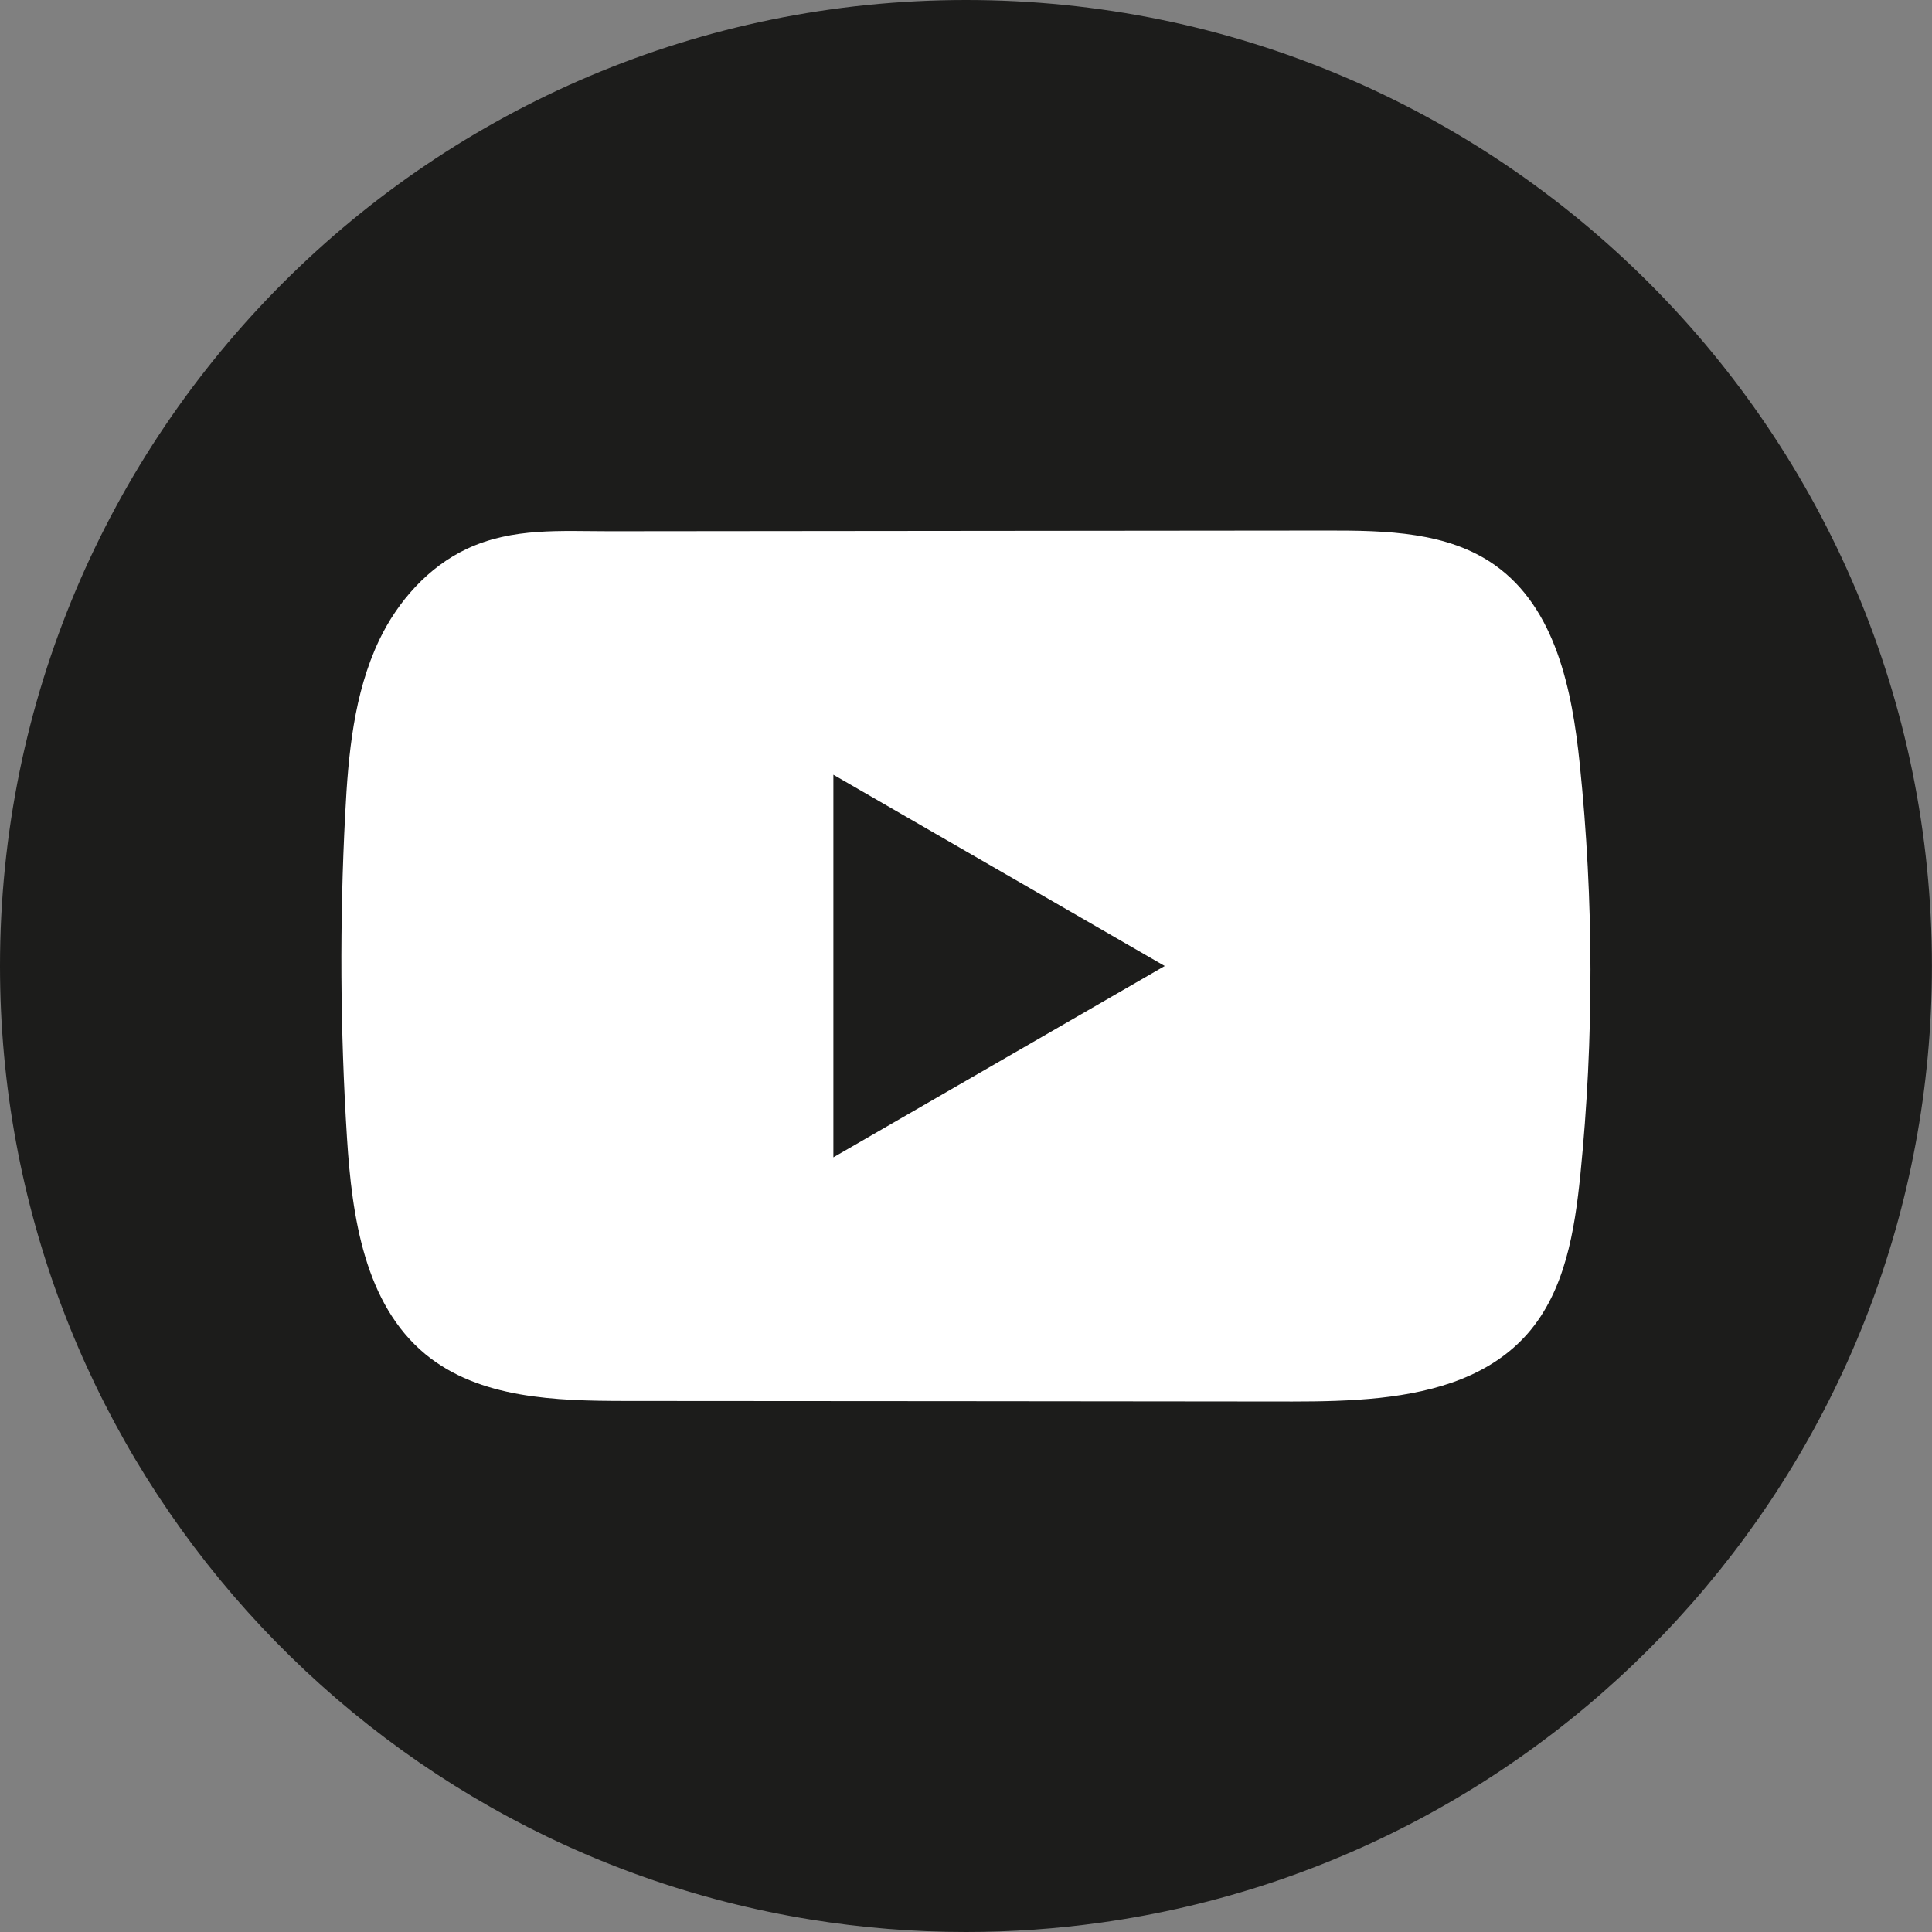
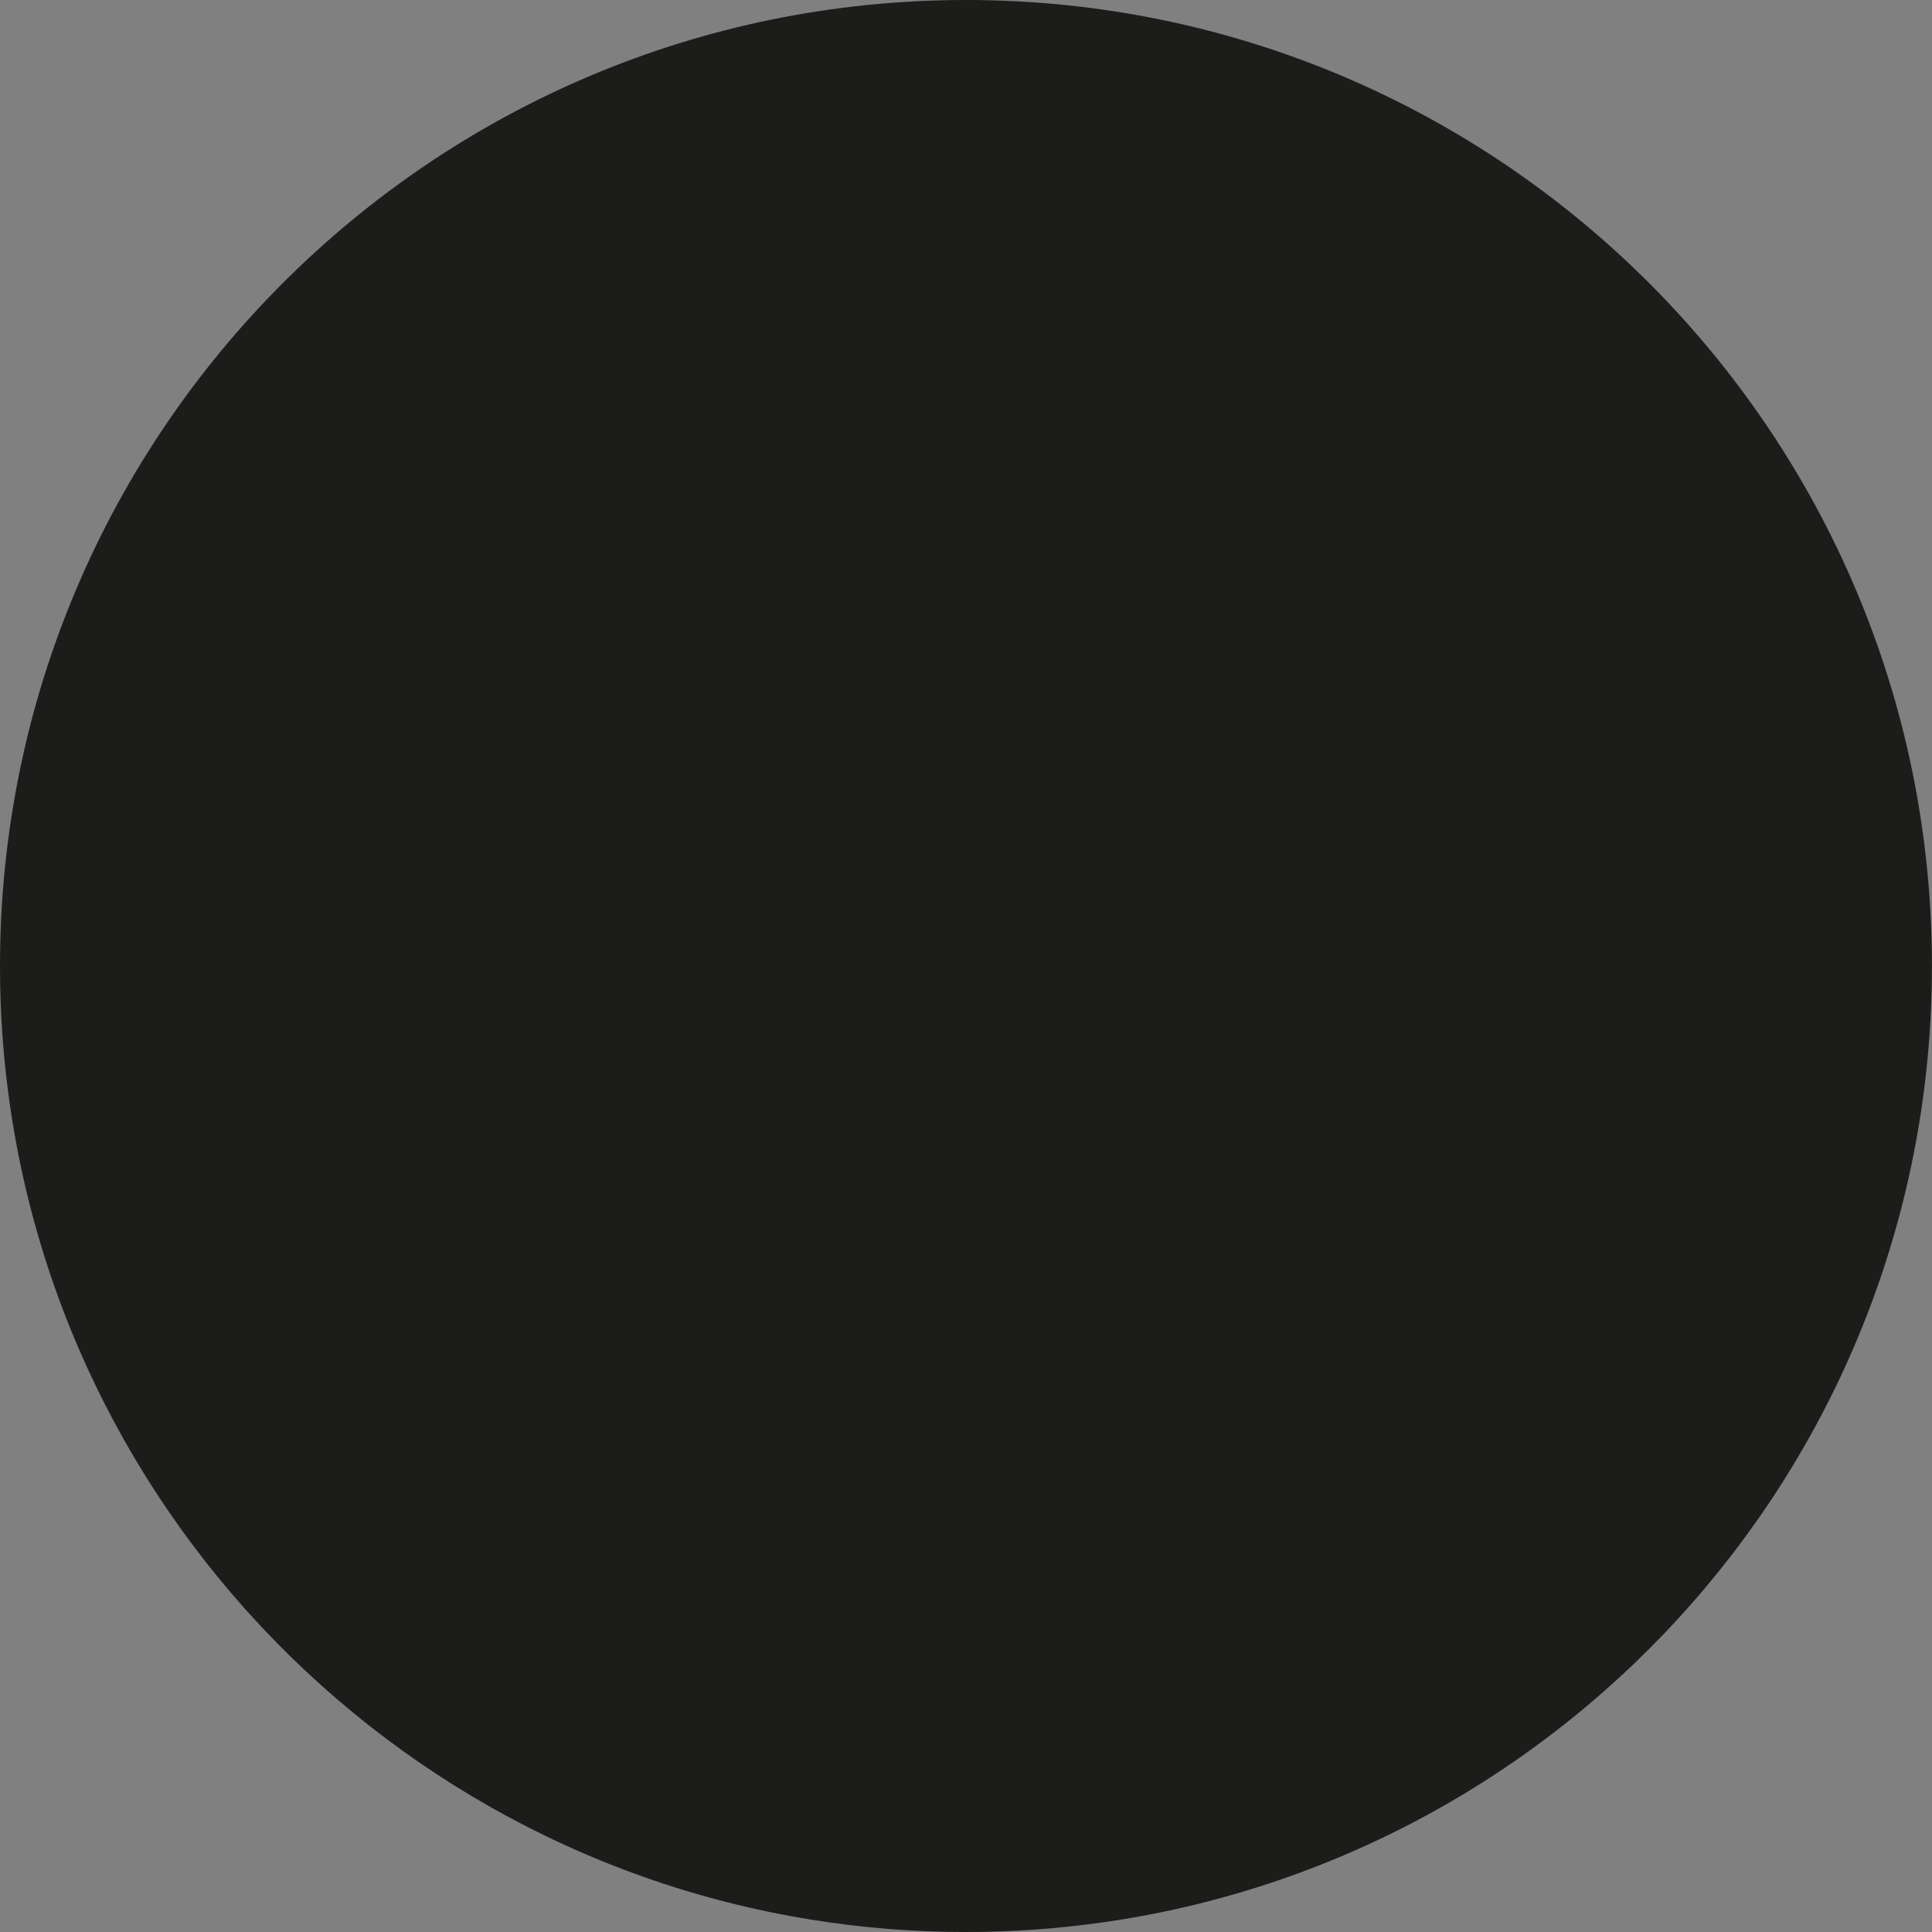
<svg xmlns="http://www.w3.org/2000/svg" width="28" height="28" viewBox="0 0 28 28" fill="none">
  <rect x="0" y="0" width="28" height="28" fill="#808080" stroke="none" />
  <path d="M27.999 14C27.999 21.071 22.758 26.916 15.949 27.865C15.312 27.954 14.661 28 14 28C13.236 28 12.487 27.939 11.757 27.821C5.092 26.748 0 20.968 0 14C0 6.268 6.268 0 14 0C21.731 0 27.999 6.268 27.999 14V14Z" fill="#1C1C1B" />
-   <path d="M22.895 11.073C22.785 9.999 22.546 8.814 21.665 8.19C20.983 7.706 20.086 7.688 19.249 7.689C17.48 7.691 15.71 7.692 13.941 7.694C12.239 7.695 10.537 7.697 8.835 7.699C8.124 7.699 7.434 7.644 6.773 7.951C6.206 8.215 5.762 8.718 5.496 9.276C5.126 10.054 5.047 10.935 5.003 11.795C4.921 13.36 4.93 14.931 5.029 16.495C5.101 17.637 5.284 18.898 6.166 19.627C6.949 20.271 8.053 20.303 9.068 20.304C12.289 20.306 15.51 20.308 18.732 20.312C19.145 20.312 19.576 20.304 19.997 20.259C20.825 20.169 21.614 19.932 22.147 19.319C22.683 18.7 22.821 17.838 22.904 17.023C23.102 15.047 23.099 13.049 22.895 11.073ZM12.078 16.773V11.228L16.88 14L12.078 16.773Z" fill="white" />
</svg>